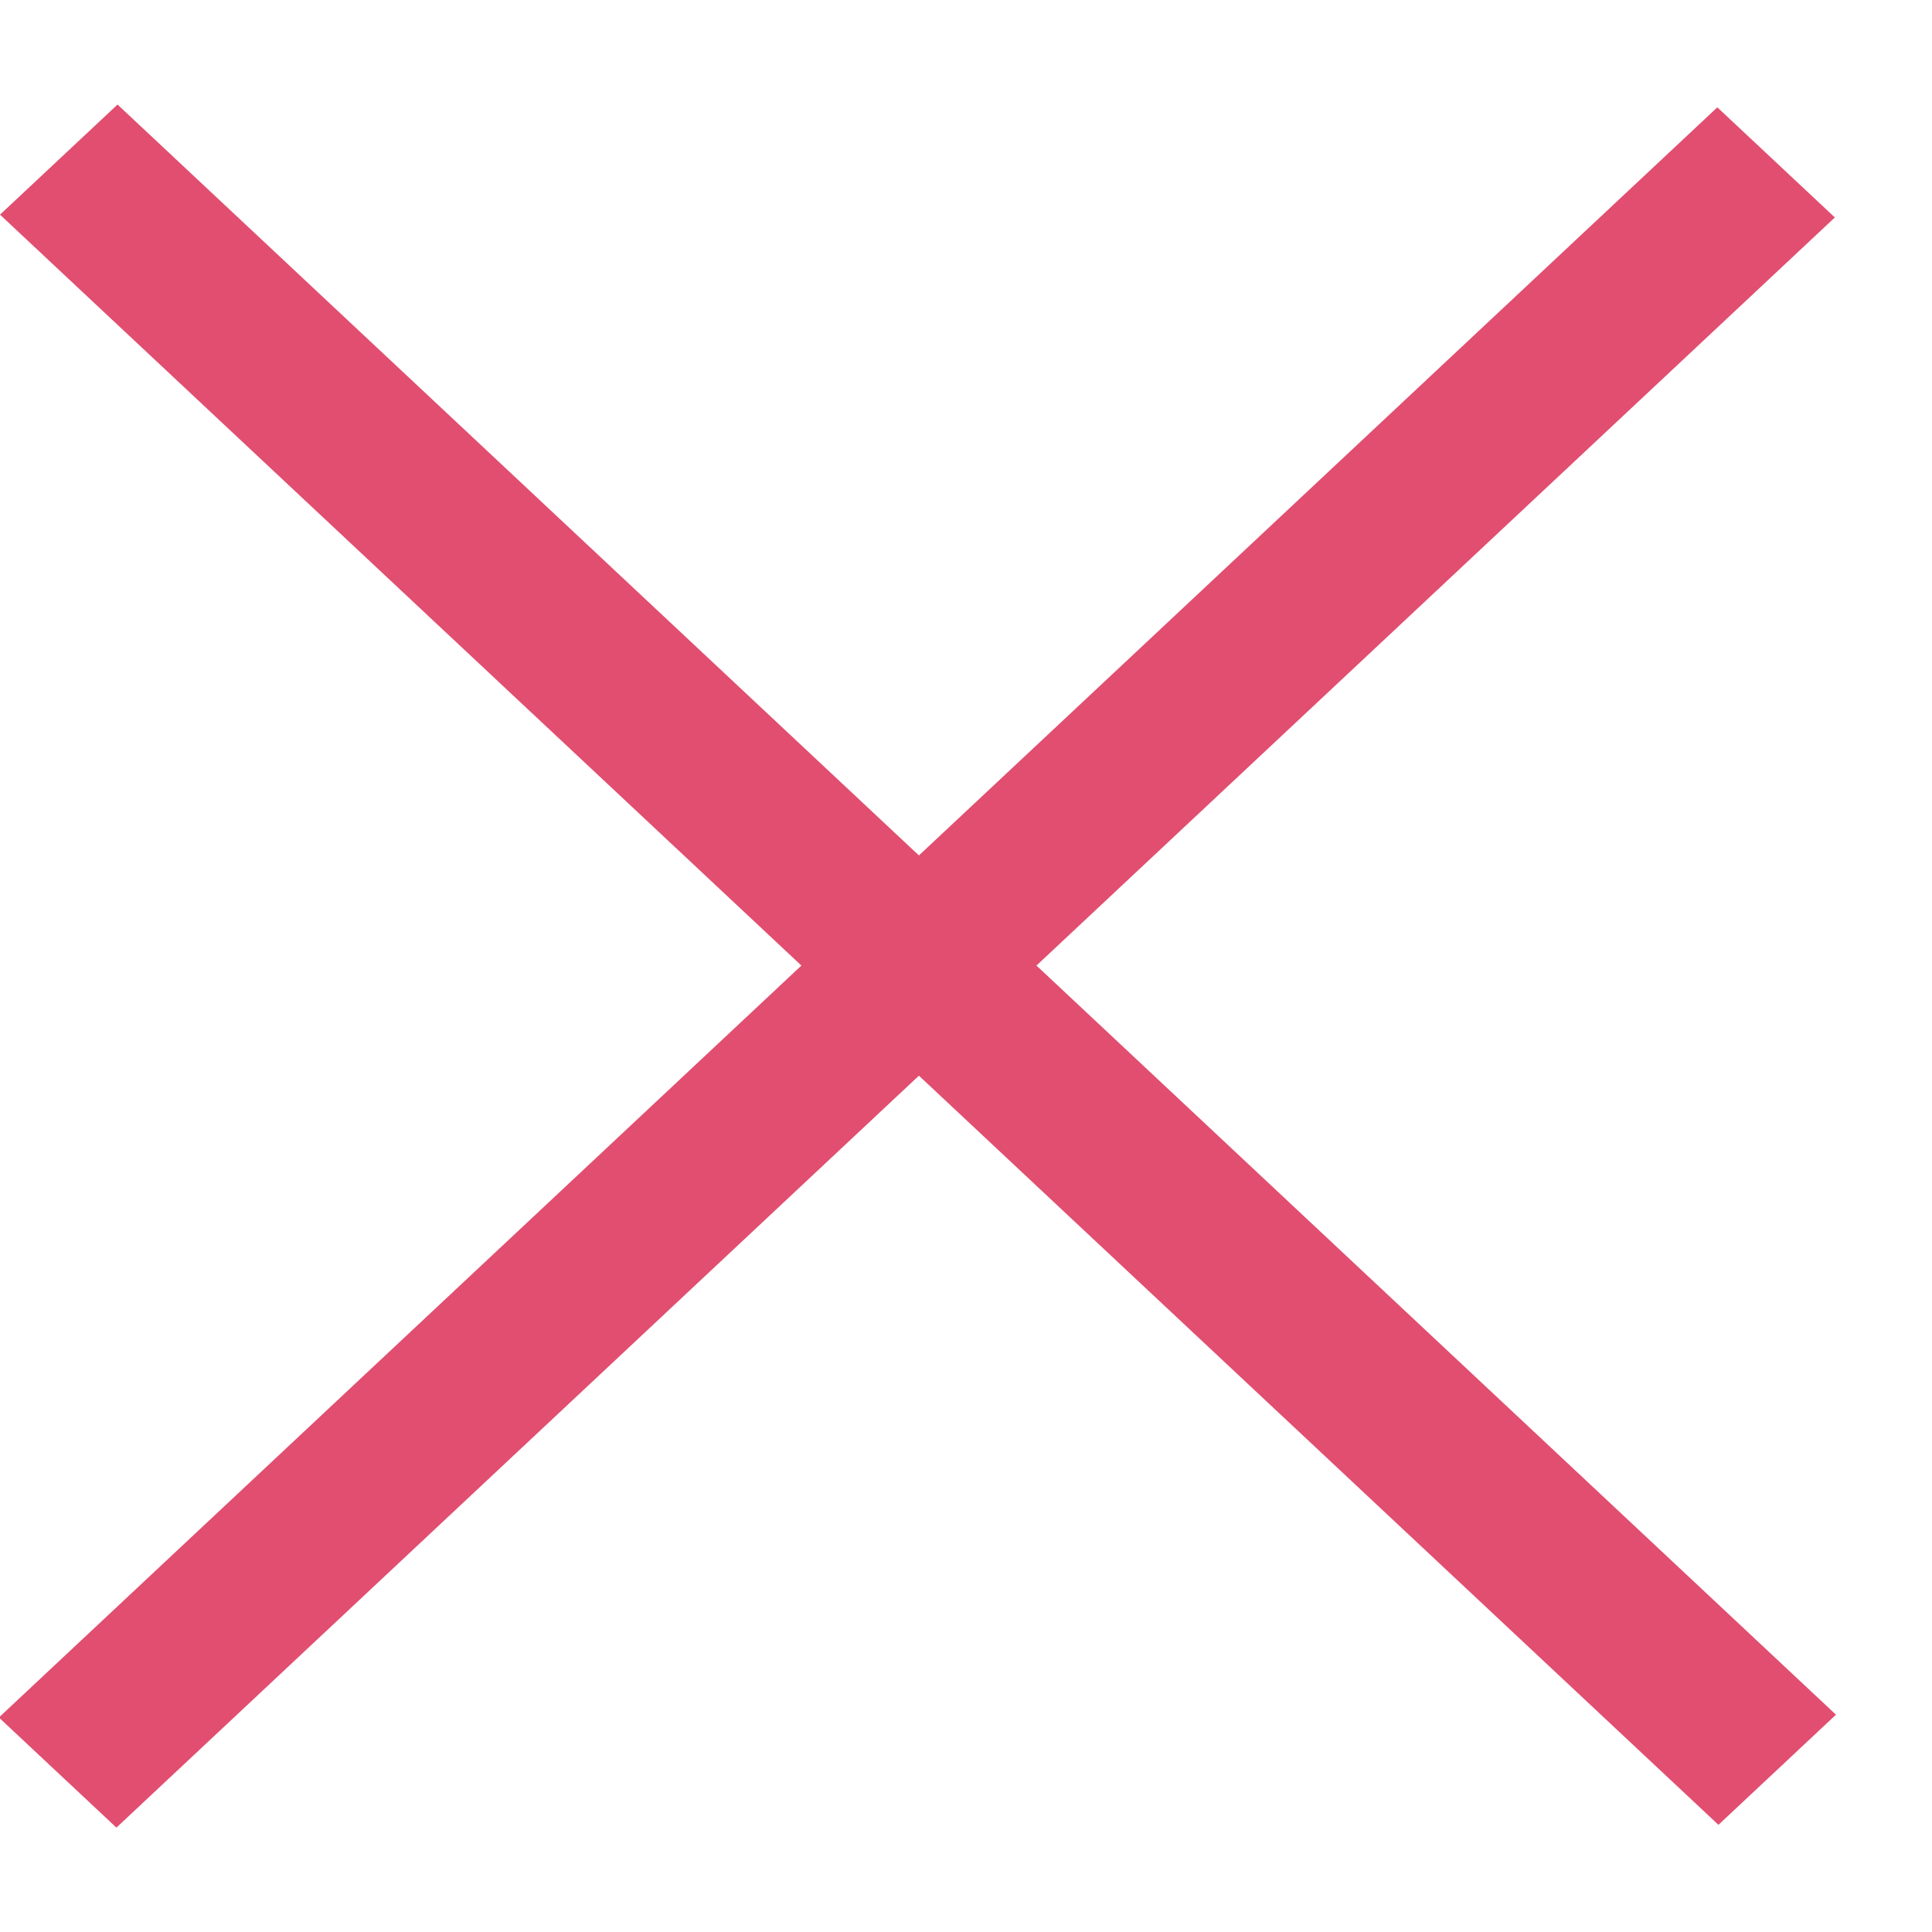
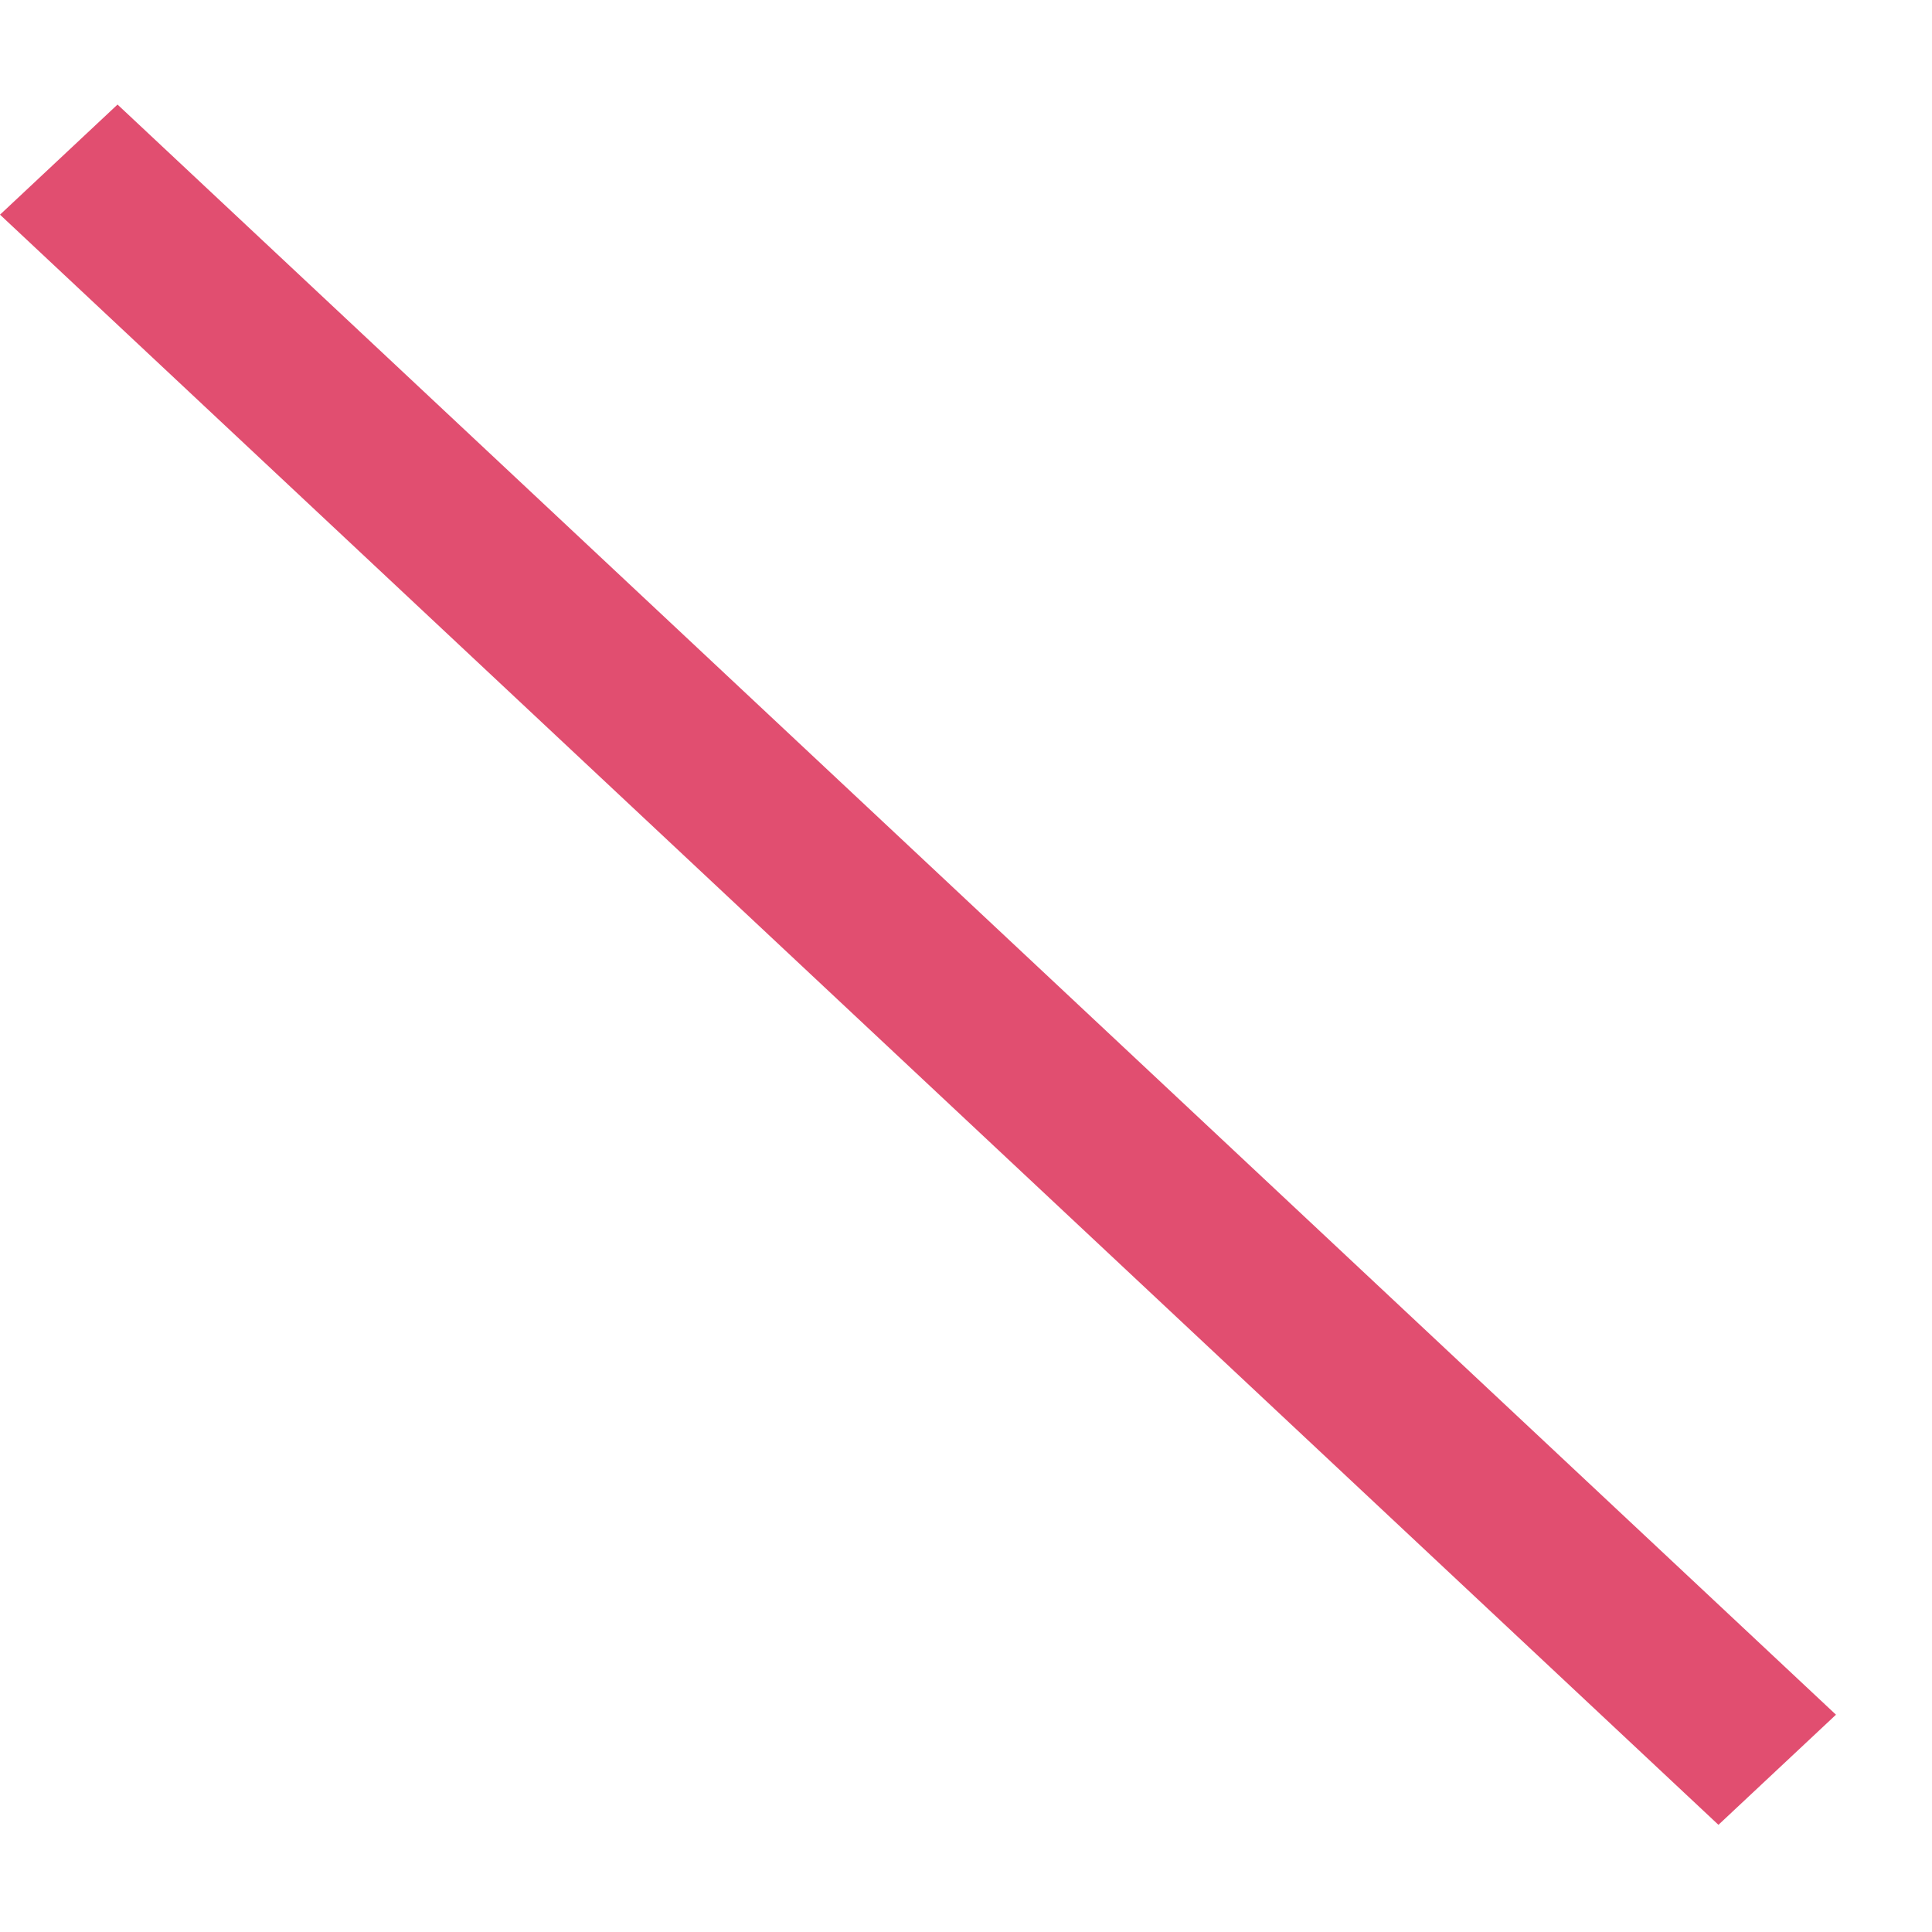
<svg xmlns="http://www.w3.org/2000/svg" width="18" height="18" fill="none">
  <g stroke="#E14E70" stroke-width="1.5">
    <path transform="matrix(.73 .684 -.73 .684 0 2)" d="M0-.75h21.932" />
-     <path transform="matrix(-.73 .684 -.73 -.684 16 1)" d="M0-.75h21.932" />
  </g>
</svg>